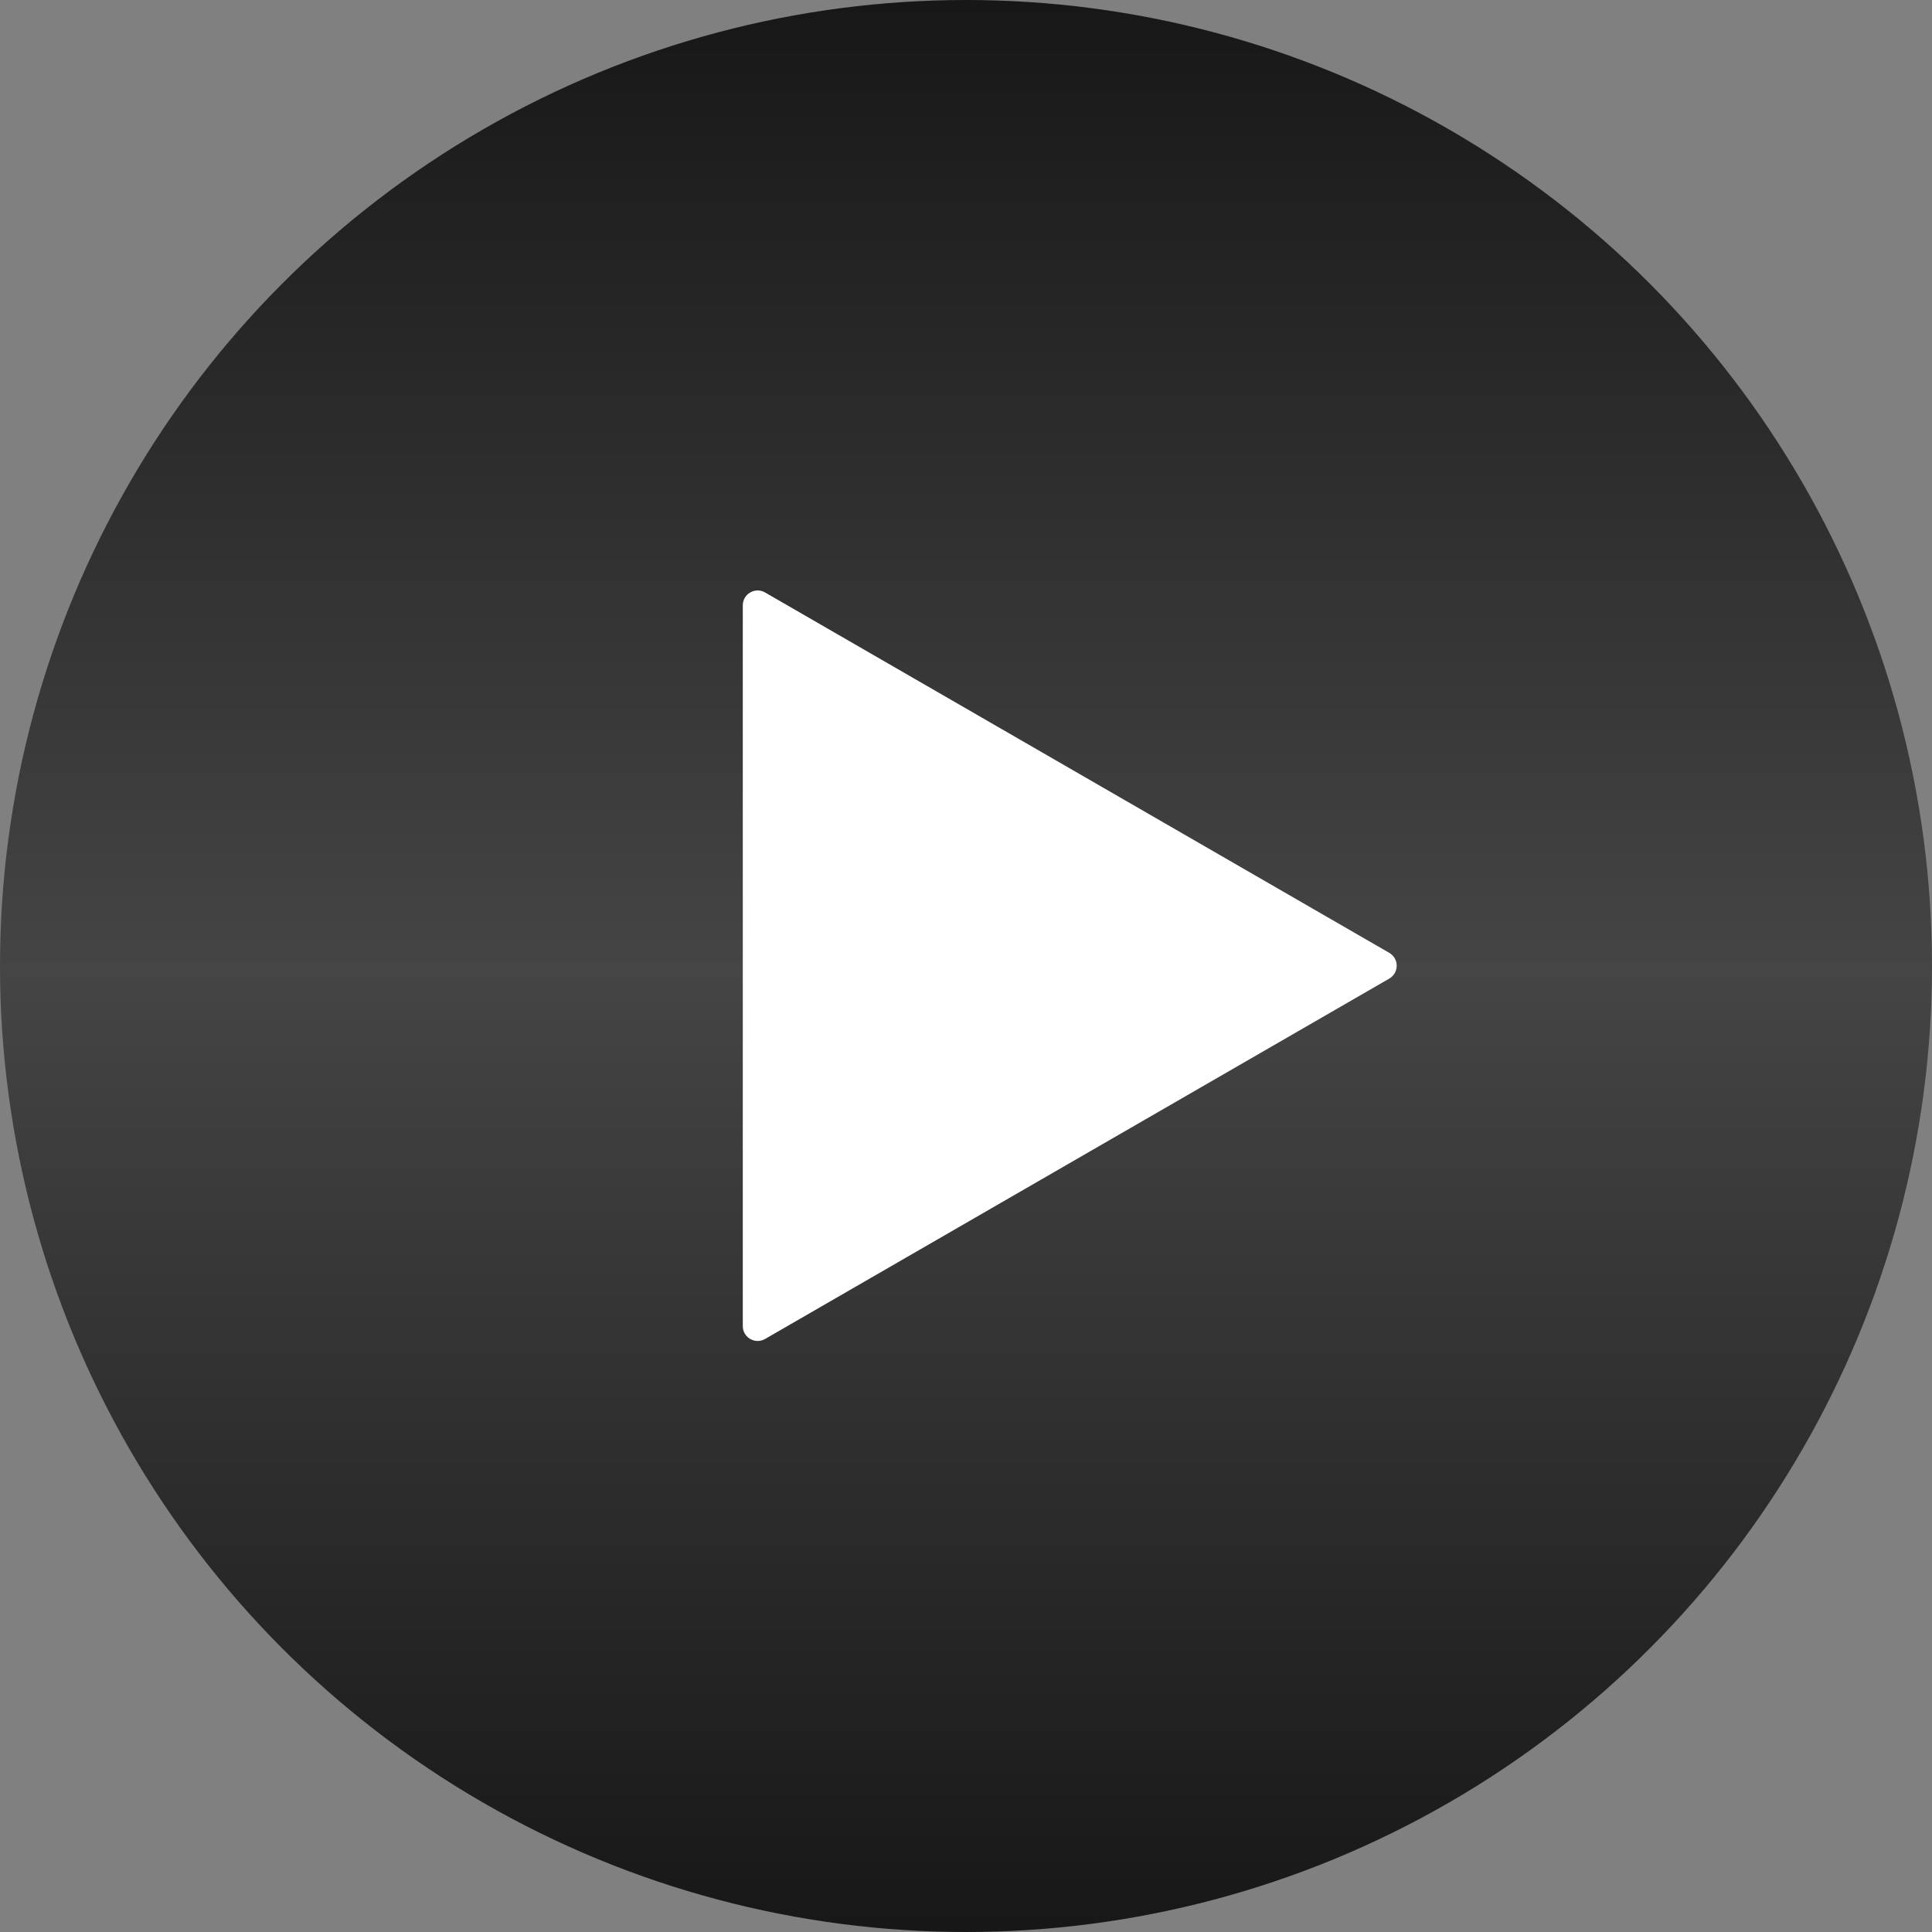
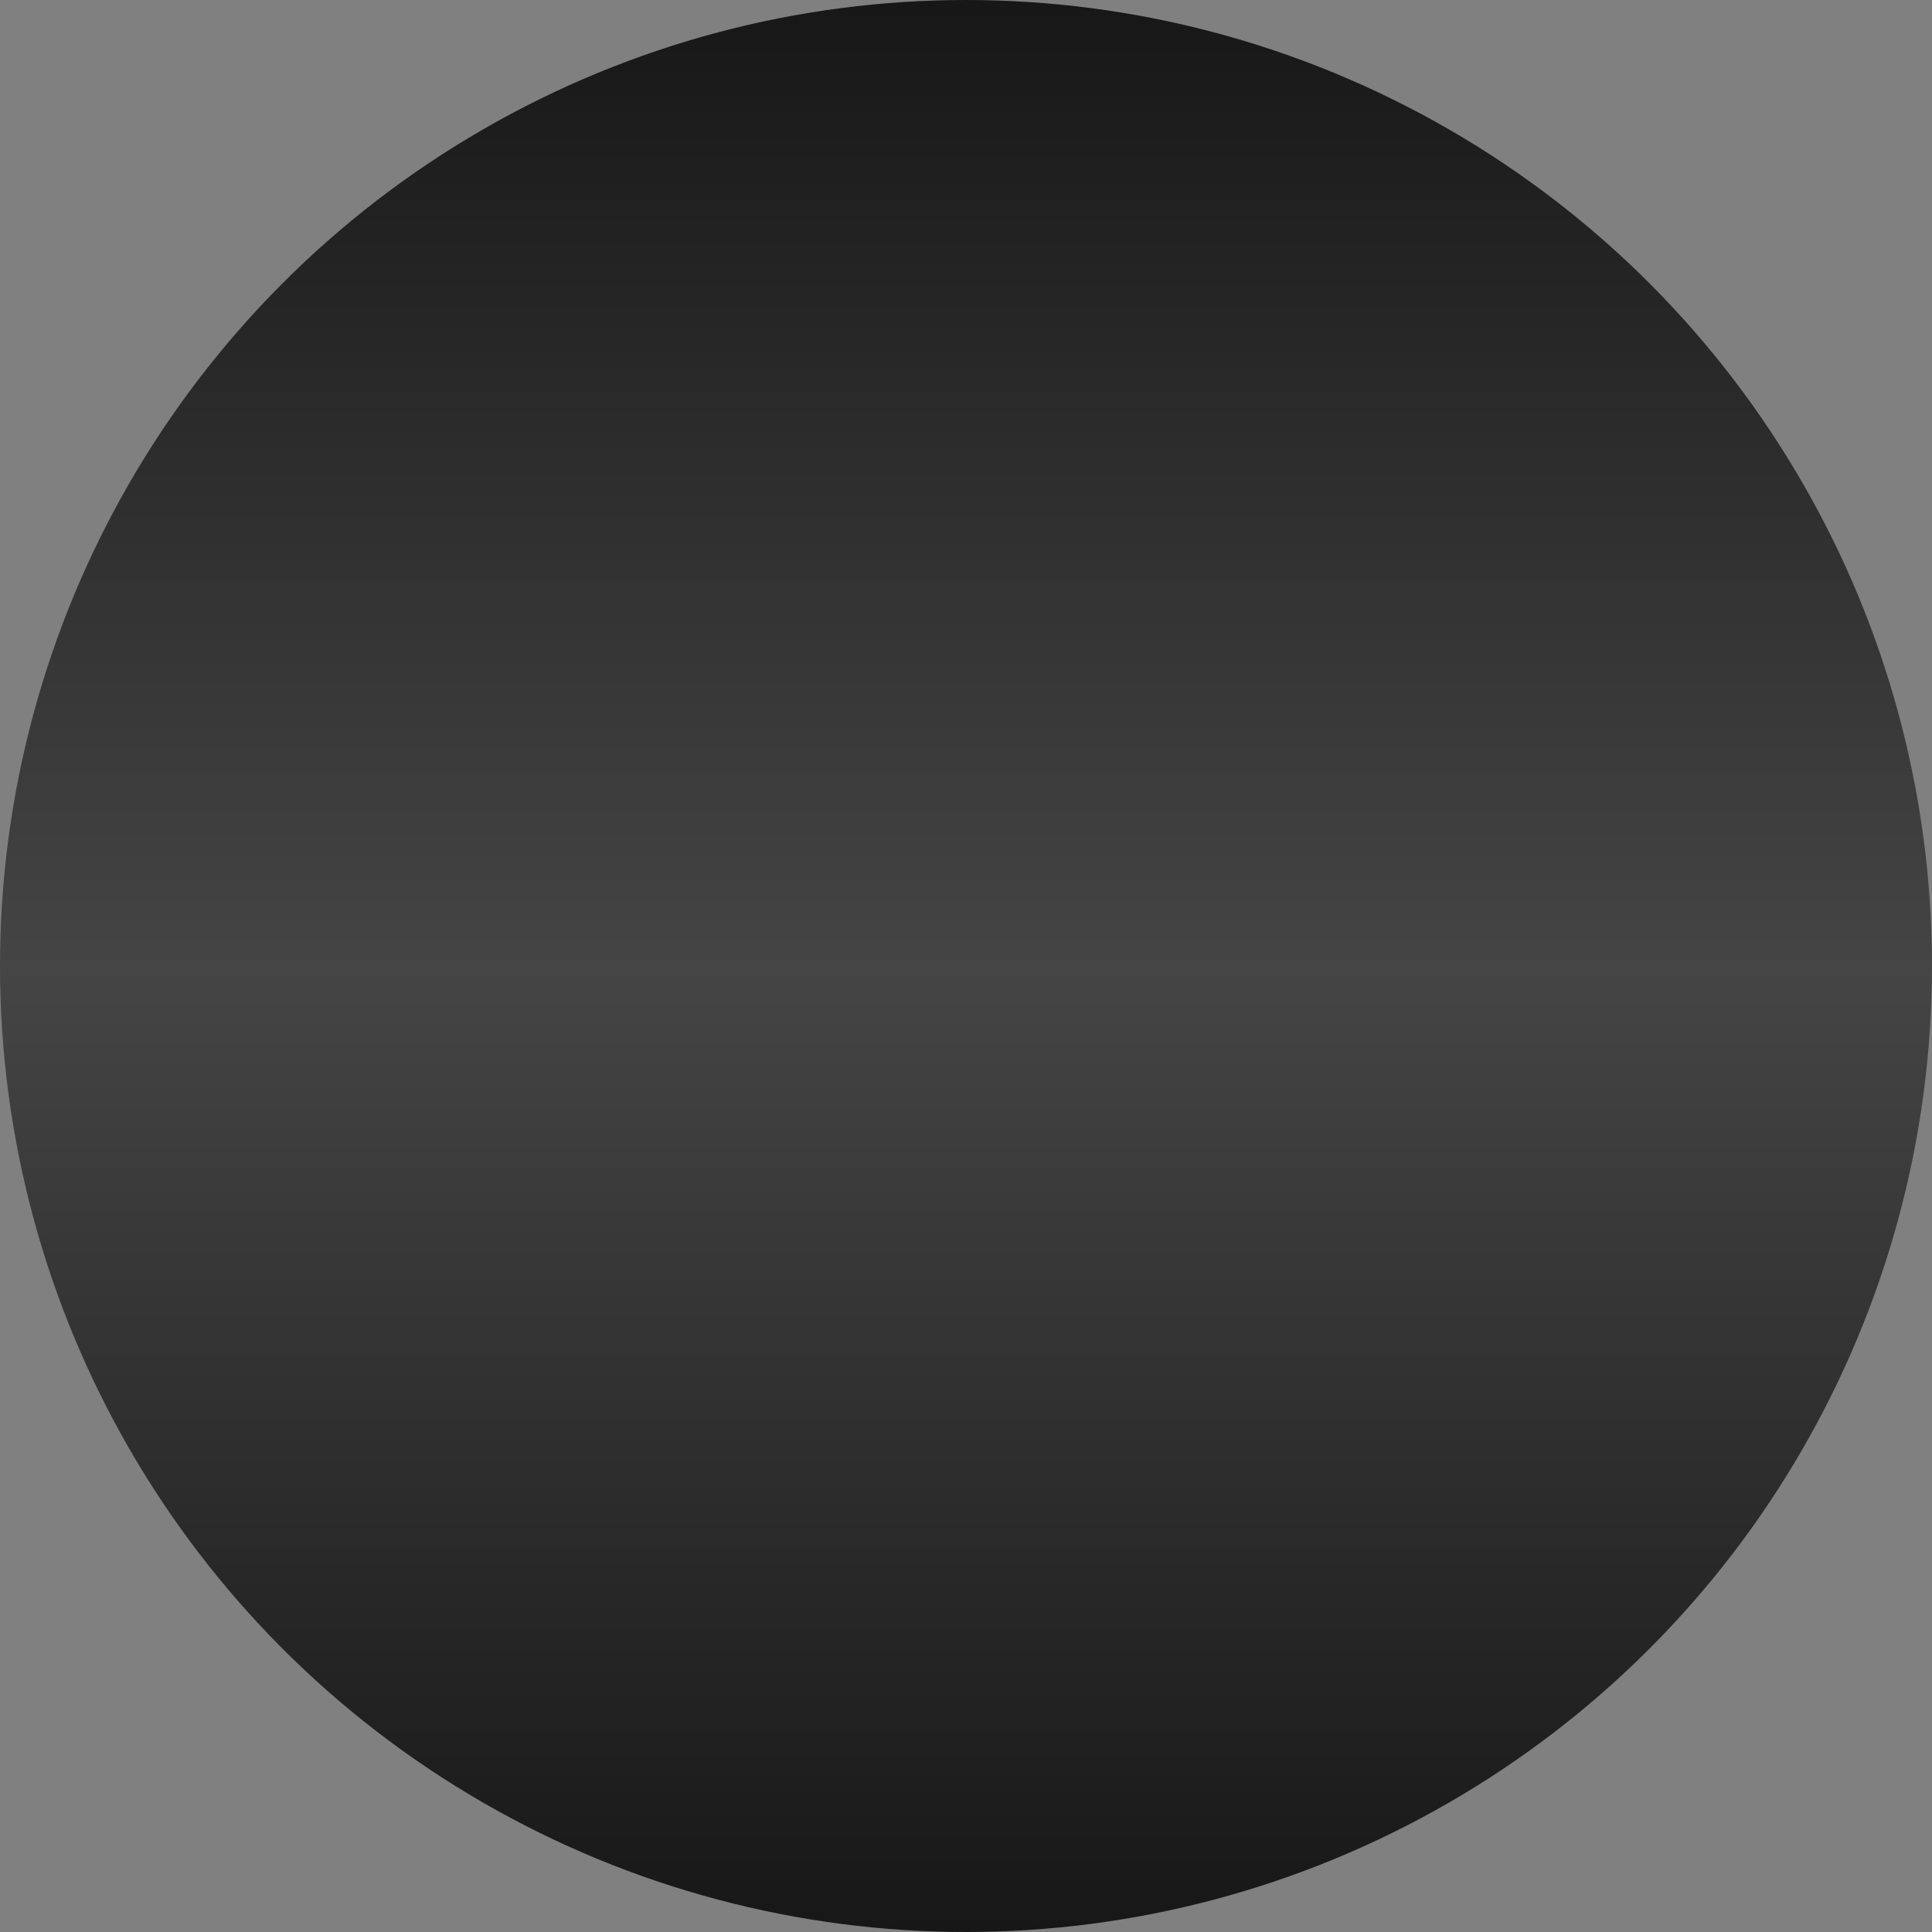
<svg xmlns="http://www.w3.org/2000/svg" width="130" height="130" viewBox="0 0 130 130" fill="none">
  <rect x="0" y="0" width="130" height="130" fill="#808080" stroke="none" />
  <circle cx="65" cy="65" r="65" fill="url(#paint0_linear_107_53)" />
-   <path d="M49.981 40.732C49.981 39.962 50.814 39.481 51.481 39.866L93.481 64.115C94.147 64.5 94.147 65.462 93.481 65.847L51.481 90.096C50.814 90.48 49.981 89.999 49.981 89.23L49.981 40.732Z" fill="white" />
  <defs>
    <linearGradient id="paint0_linear_107_53" x1="65" y1="0" x2="65" y2="130" gradientUnits="userSpaceOnUse">
      <stop stop-color="#171717" />
      <stop offset="0.503" stop-color="#454545" />
      <stop offset="1" stop-color="#171717" />
    </linearGradient>
  </defs>
</svg>